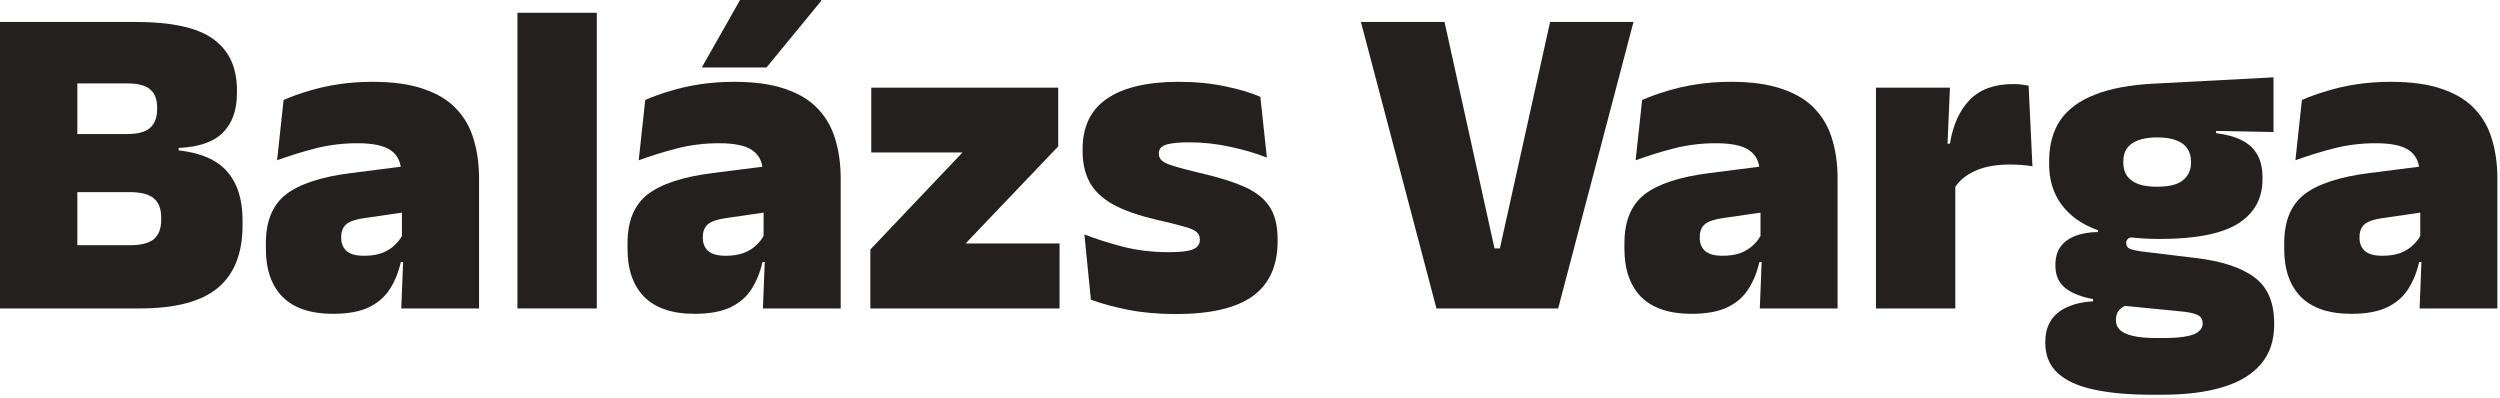
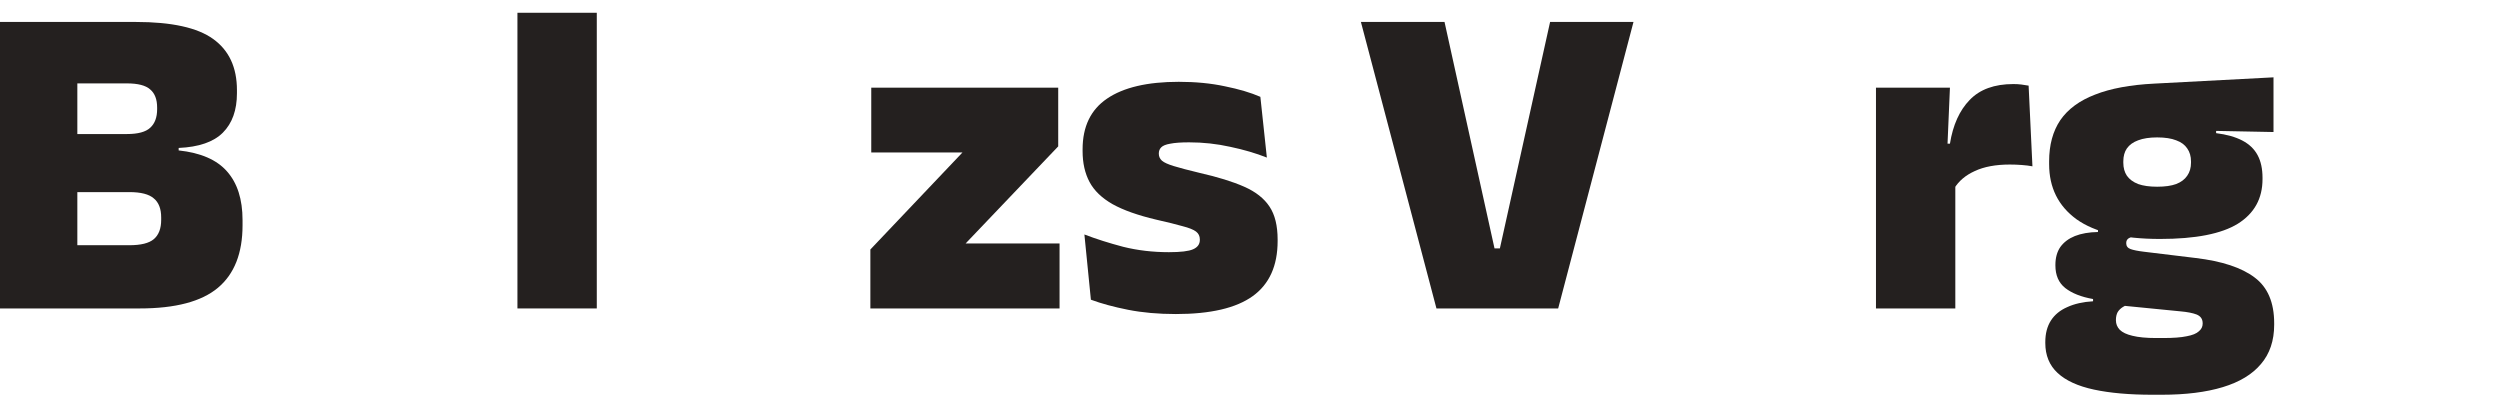
<svg xmlns="http://www.w3.org/2000/svg" width="157" height="25" viewBox="0 0 157 25" fill="none">
-   <path d="M151.951 19.37L152.091 15.823L151.993 15.696V11.389L151.951 10.882C151.951 10.234 151.739 9.76 151.317 9.46C150.904 9.15 150.196 8.995 149.191 8.995C148.281 8.995 147.404 9.103 146.559 9.319C145.724 9.535 144.921 9.784 144.152 10.065L144.56 6.278C145.029 6.072 145.55 5.884 146.123 5.715C146.695 5.537 147.319 5.396 147.995 5.293C148.671 5.19 149.389 5.138 150.149 5.138C151.434 5.138 152.504 5.288 153.358 5.589C154.222 5.88 154.907 6.297 155.414 6.842C155.92 7.376 156.282 8.015 156.498 8.756C156.723 9.497 156.835 10.314 156.835 11.206V19.37H151.951ZM147.657 19.708C146.268 19.708 145.217 19.356 144.504 18.652C143.8 17.939 143.448 16.93 143.448 15.626V15.274C143.448 13.885 143.87 12.862 144.715 12.205C145.569 11.548 146.93 11.102 148.797 10.868L152.331 10.417L152.626 13.261L149.628 13.697C149.083 13.772 148.703 13.904 148.488 14.091C148.281 14.27 148.178 14.537 148.178 14.894V14.95C148.178 15.278 148.286 15.546 148.502 15.752C148.727 15.959 149.098 16.062 149.614 16.062C150.045 16.062 150.416 16.006 150.726 15.893C151.045 15.771 151.308 15.612 151.514 15.415C151.73 15.217 151.899 15.002 152.021 14.767L152.725 16.456H151.922C151.782 17.085 151.556 17.643 151.247 18.131C150.946 18.619 150.51 19.004 149.938 19.286C149.365 19.567 148.605 19.708 147.657 19.708Z" fill="#24201F" />
  <path d="M135.653 15.006C133.307 15.006 131.556 14.593 130.402 13.768C129.257 12.932 128.685 11.778 128.685 10.305V10.136C128.685 9.103 128.919 8.24 129.388 7.545C129.867 6.851 130.594 6.316 131.57 5.941C132.546 5.556 133.785 5.326 135.287 5.251L142.776 4.857V8.291L139.172 8.221V8.362C139.838 8.446 140.387 8.601 140.819 8.826C141.251 9.052 141.57 9.357 141.776 9.741C141.983 10.126 142.086 10.6 142.086 11.163V11.248C142.086 12.468 141.57 13.402 140.538 14.049C139.505 14.687 137.877 15.006 135.653 15.006ZM135.399 21.228H135.864C136.483 21.228 136.971 21.191 137.328 21.116C137.685 21.05 137.938 20.947 138.088 20.806C138.248 20.675 138.327 20.515 138.327 20.328V20.299C138.327 20.037 138.201 19.854 137.947 19.75C137.703 19.657 137.366 19.591 136.934 19.553L132.795 19.145L133.851 19.075C133.654 19.112 133.48 19.178 133.33 19.272C133.189 19.356 133.077 19.464 132.992 19.596C132.917 19.736 132.88 19.901 132.88 20.088V20.116C132.88 20.342 132.959 20.539 133.119 20.708C133.288 20.877 133.555 21.003 133.921 21.088C134.297 21.181 134.789 21.228 135.399 21.228ZM135.174 24.79C133.729 24.79 132.504 24.682 131.5 24.466C130.496 24.25 129.736 23.903 129.219 23.424C128.703 22.946 128.445 22.317 128.445 21.538V21.482C128.445 20.947 128.563 20.496 128.797 20.13C129.032 19.764 129.374 19.483 129.825 19.286C130.275 19.079 130.815 18.957 131.444 18.92V18.779C130.702 18.648 130.12 18.418 129.698 18.089C129.285 17.761 129.079 17.287 129.079 16.667V16.639C129.079 16.189 129.182 15.813 129.388 15.513C129.604 15.213 129.909 14.983 130.303 14.823C130.707 14.664 131.19 14.579 131.753 14.57V14.021L135.062 14.866H134.175C133.949 14.866 133.785 14.898 133.682 14.964C133.579 15.03 133.527 15.128 133.527 15.26V15.274C133.527 15.452 133.616 15.574 133.795 15.64C133.973 15.706 134.254 15.762 134.639 15.809L137.891 16.203C139.543 16.4 140.777 16.808 141.593 17.428C142.41 18.038 142.818 18.995 142.818 20.299V20.398C142.818 21.393 142.541 22.214 141.988 22.861C141.443 23.509 140.646 23.992 139.594 24.311C138.543 24.631 137.262 24.79 135.751 24.79H135.174ZM135.47 11.726C135.958 11.726 136.357 11.67 136.666 11.557C136.976 11.435 137.206 11.262 137.356 11.037C137.516 10.811 137.595 10.539 137.595 10.22V10.136C137.595 9.816 137.516 9.544 137.356 9.319C137.206 9.094 136.976 8.925 136.666 8.812C136.357 8.69 135.958 8.629 135.47 8.629C134.991 8.629 134.592 8.69 134.273 8.812C133.964 8.925 133.729 9.094 133.569 9.319C133.419 9.535 133.344 9.807 133.344 10.136V10.22C133.344 10.539 133.419 10.811 133.569 11.037C133.729 11.262 133.964 11.435 134.273 11.557C134.592 11.67 134.991 11.726 135.47 11.726Z" fill="#24201F" />
  <path d="M122.724 11.839L121.288 9.024H122.456C122.644 7.85 123.057 6.935 123.695 6.278C124.333 5.612 125.248 5.279 126.44 5.279C126.618 5.279 126.783 5.288 126.933 5.307C127.092 5.326 127.247 5.349 127.397 5.378L127.637 10.445C127.449 10.408 127.224 10.38 126.961 10.361C126.707 10.342 126.459 10.333 126.215 10.333C125.333 10.333 124.601 10.469 124.019 10.741C123.437 11.004 123.005 11.37 122.724 11.839ZM117.811 19.37V5.504H122.456L122.259 10.093H122.794V19.37H117.811Z" fill="#24201F" />
-   <path d="M110.516 19.37L110.657 15.823L110.559 15.696V11.389L110.516 10.882C110.516 10.234 110.305 9.76 109.883 9.46C109.47 9.15 108.761 8.995 107.757 8.995C106.847 8.995 105.969 9.103 105.125 9.319C104.289 9.535 103.487 9.784 102.718 10.065L103.126 6.278C103.595 6.072 104.116 5.884 104.688 5.715C105.261 5.537 105.885 5.396 106.561 5.293C107.236 5.19 107.954 5.138 108.714 5.138C110 5.138 111.07 5.288 111.924 5.589C112.787 5.88 113.473 6.297 113.979 6.842C114.486 7.376 114.847 8.015 115.063 8.756C115.289 9.497 115.401 10.314 115.401 11.206V19.37H110.516ZM106.223 19.708C104.834 19.708 103.783 19.356 103.069 18.652C102.366 17.939 102.014 16.93 102.014 15.626V15.274C102.014 13.885 102.436 12.862 103.281 12.205C104.135 11.548 105.495 11.102 107.363 10.868L110.896 10.417L111.192 13.261L108.194 13.697C107.649 13.772 107.269 13.904 107.053 14.091C106.847 14.27 106.744 14.537 106.744 14.894V14.95C106.744 15.278 106.852 15.546 107.067 15.752C107.293 15.959 107.663 16.062 108.18 16.062C108.611 16.062 108.982 16.006 109.292 15.893C109.611 15.771 109.873 15.612 110.08 15.415C110.296 15.217 110.465 15.002 110.587 14.767L111.291 16.456H110.488C110.347 17.085 110.122 17.643 109.812 18.131C109.512 18.619 109.076 19.004 108.503 19.286C107.931 19.567 107.171 19.708 106.223 19.708Z" fill="#24201F" />
  <path d="M90.209 19.37L85.465 1.379H90.716L93.855 15.598H94.193L97.346 1.379H102.583L97.853 19.37H90.209Z" fill="#24201F" />
  <path d="M73.844 19.722C72.746 19.722 71.746 19.633 70.845 19.455C69.944 19.276 69.165 19.065 68.508 18.821L68.1 14.725C68.832 15.006 69.644 15.264 70.535 15.499C71.436 15.724 72.394 15.837 73.407 15.837C74.149 15.837 74.655 15.776 74.927 15.654C75.209 15.532 75.35 15.335 75.35 15.063V15.034C75.35 14.828 75.27 14.664 75.111 14.542C74.951 14.42 74.669 14.307 74.266 14.204C73.872 14.091 73.323 13.955 72.619 13.796C71.465 13.524 70.549 13.2 69.874 12.824C69.198 12.44 68.715 11.975 68.424 11.431C68.133 10.886 67.987 10.239 67.987 9.488V9.375C67.987 7.949 68.499 6.888 69.522 6.194C70.554 5.49 72.056 5.138 74.027 5.138C75.087 5.138 76.054 5.232 76.927 5.42C77.809 5.598 78.55 5.819 79.151 6.081L79.559 9.896C78.874 9.624 78.109 9.399 77.264 9.221C76.42 9.033 75.556 8.939 74.674 8.939C74.167 8.939 73.773 8.967 73.492 9.024C73.219 9.07 73.032 9.146 72.929 9.249C72.825 9.352 72.774 9.479 72.774 9.629V9.657C72.774 9.826 72.839 9.971 72.971 10.093C73.102 10.206 73.351 10.319 73.717 10.431C74.083 10.544 74.618 10.685 75.322 10.854C76.476 11.116 77.415 11.407 78.137 11.726C78.86 12.045 79.39 12.463 79.728 12.979C80.066 13.486 80.235 14.176 80.235 15.049V15.133C80.235 16.691 79.714 17.845 78.672 18.596C77.63 19.347 76.021 19.722 73.844 19.722Z" fill="#24201F" />
  <path d="M66.54 15.288V19.37H54.659V15.668L60.445 9.573H54.715V5.504H66.456V9.192L60.642 15.288H66.54Z" fill="#24201F" />
-   <path d="M47.911 19.37L48.051 15.823L47.953 15.696V11.389L47.911 10.882C47.911 10.234 47.7 9.76 47.277 9.46C46.864 9.15 46.156 8.995 45.151 8.995C44.241 8.995 43.364 9.103 42.519 9.319C41.684 9.535 40.881 9.784 40.112 10.065L40.52 6.278C40.989 6.072 41.51 5.884 42.083 5.715C42.655 5.537 43.279 5.396 43.955 5.293C44.631 5.19 45.349 5.138 46.109 5.138C47.395 5.138 48.464 5.288 49.318 5.589C50.182 5.88 50.867 6.297 51.374 6.842C51.88 7.377 52.242 8.015 52.458 8.756C52.683 9.497 52.795 10.314 52.795 11.206V19.37H47.911ZM43.617 19.708C42.228 19.708 41.177 19.356 40.464 18.652C39.76 17.939 39.408 16.93 39.408 15.626V15.274C39.408 13.885 39.83 12.862 40.675 12.205C41.529 11.548 42.89 11.102 44.757 10.868L48.291 10.417L48.586 13.261L45.588 13.697C45.044 13.772 44.663 13.904 44.448 14.091C44.241 14.27 44.138 14.537 44.138 14.894V14.95C44.138 15.278 44.246 15.546 44.462 15.752C44.687 15.959 45.058 16.062 45.574 16.062C46.005 16.062 46.376 16.006 46.686 15.893C47.005 15.771 47.268 15.612 47.474 15.415C47.69 15.217 47.859 15.002 47.981 14.767L48.685 16.456H47.883C47.742 17.085 47.517 17.643 47.207 18.131C46.907 18.62 46.47 19.004 45.898 19.286C45.325 19.567 44.565 19.708 43.617 19.708ZM46.475 0H51.571V0.056L48.136 4.237H44.096V4.195L46.475 0Z" fill="#24201F" />
-   <path d="M32.495 19.37V0.802H37.478V19.37H32.495Z" fill="#24201F" />
-   <path d="M25.2 19.37L25.341 15.823L25.242 15.696V11.389L25.2 10.882C25.2 10.234 24.989 9.76 24.567 9.46C24.154 9.15 23.445 8.995 22.441 8.995C21.53 8.995 20.653 9.103 19.808 9.319C18.973 9.535 18.171 9.784 17.401 10.065L17.809 6.278C18.279 6.072 18.799 5.884 19.372 5.715C19.945 5.537 20.569 5.396 21.244 5.293C21.92 5.19 22.638 5.138 23.398 5.138C24.684 5.138 25.754 5.288 26.608 5.589C27.471 5.88 28.156 6.297 28.663 6.842C29.17 7.376 29.531 8.015 29.747 8.756C29.972 9.497 30.085 10.314 30.085 11.206V19.37H25.2ZM20.906 19.708C19.517 19.708 18.466 19.356 17.753 18.652C17.049 17.939 16.697 16.93 16.697 15.626V15.274C16.697 13.885 17.12 12.862 17.964 12.205C18.818 11.548 20.179 11.102 22.047 10.868L25.58 10.417L25.876 13.261L22.877 13.697C22.333 13.772 21.953 13.904 21.737 14.091C21.53 14.27 21.427 14.537 21.427 14.894V14.95C21.427 15.278 21.535 15.546 21.751 15.752C21.976 15.959 22.347 16.062 22.863 16.062C23.295 16.062 23.666 16.006 23.975 15.893C24.294 15.771 24.557 15.612 24.764 15.415C24.98 15.217 25.148 15.002 25.27 14.767L25.974 16.456H25.172C25.031 17.085 24.806 17.643 24.496 18.131C24.196 18.619 23.759 19.004 23.187 19.286C22.614 19.567 21.854 19.708 20.906 19.708Z" fill="#24201F" />
+   <path d="M32.495 19.37V0.802H37.478V19.37H32.495" fill="#24201F" />
  <path d="M3.66 19.37V15.4H8.123C8.845 15.4 9.357 15.274 9.657 15.02C9.967 14.758 10.122 14.354 10.122 13.81V13.655C10.122 13.111 9.967 12.712 9.657 12.458C9.357 12.195 8.845 12.064 8.123 12.064H3.562V8.418H7.968C8.662 8.418 9.15 8.287 9.432 8.024C9.723 7.761 9.868 7.372 9.868 6.856V6.757C9.868 6.241 9.723 5.861 9.432 5.617C9.15 5.363 8.662 5.237 7.968 5.237H3.562V1.379H8.531C10.783 1.379 12.402 1.736 13.387 2.449C14.382 3.163 14.88 4.232 14.88 5.659V5.856C14.88 6.917 14.584 7.742 13.993 8.334C13.411 8.915 12.487 9.235 11.22 9.291V9.446C12.609 9.596 13.622 10.037 14.26 10.769C14.908 11.501 15.232 12.519 15.232 13.824V14.148C15.232 15.902 14.716 17.212 13.683 18.075C12.651 18.939 11.013 19.37 8.77 19.37H3.66ZM0 19.37V1.379H4.857V19.37H0Z" fill="#24201F" />
</svg>